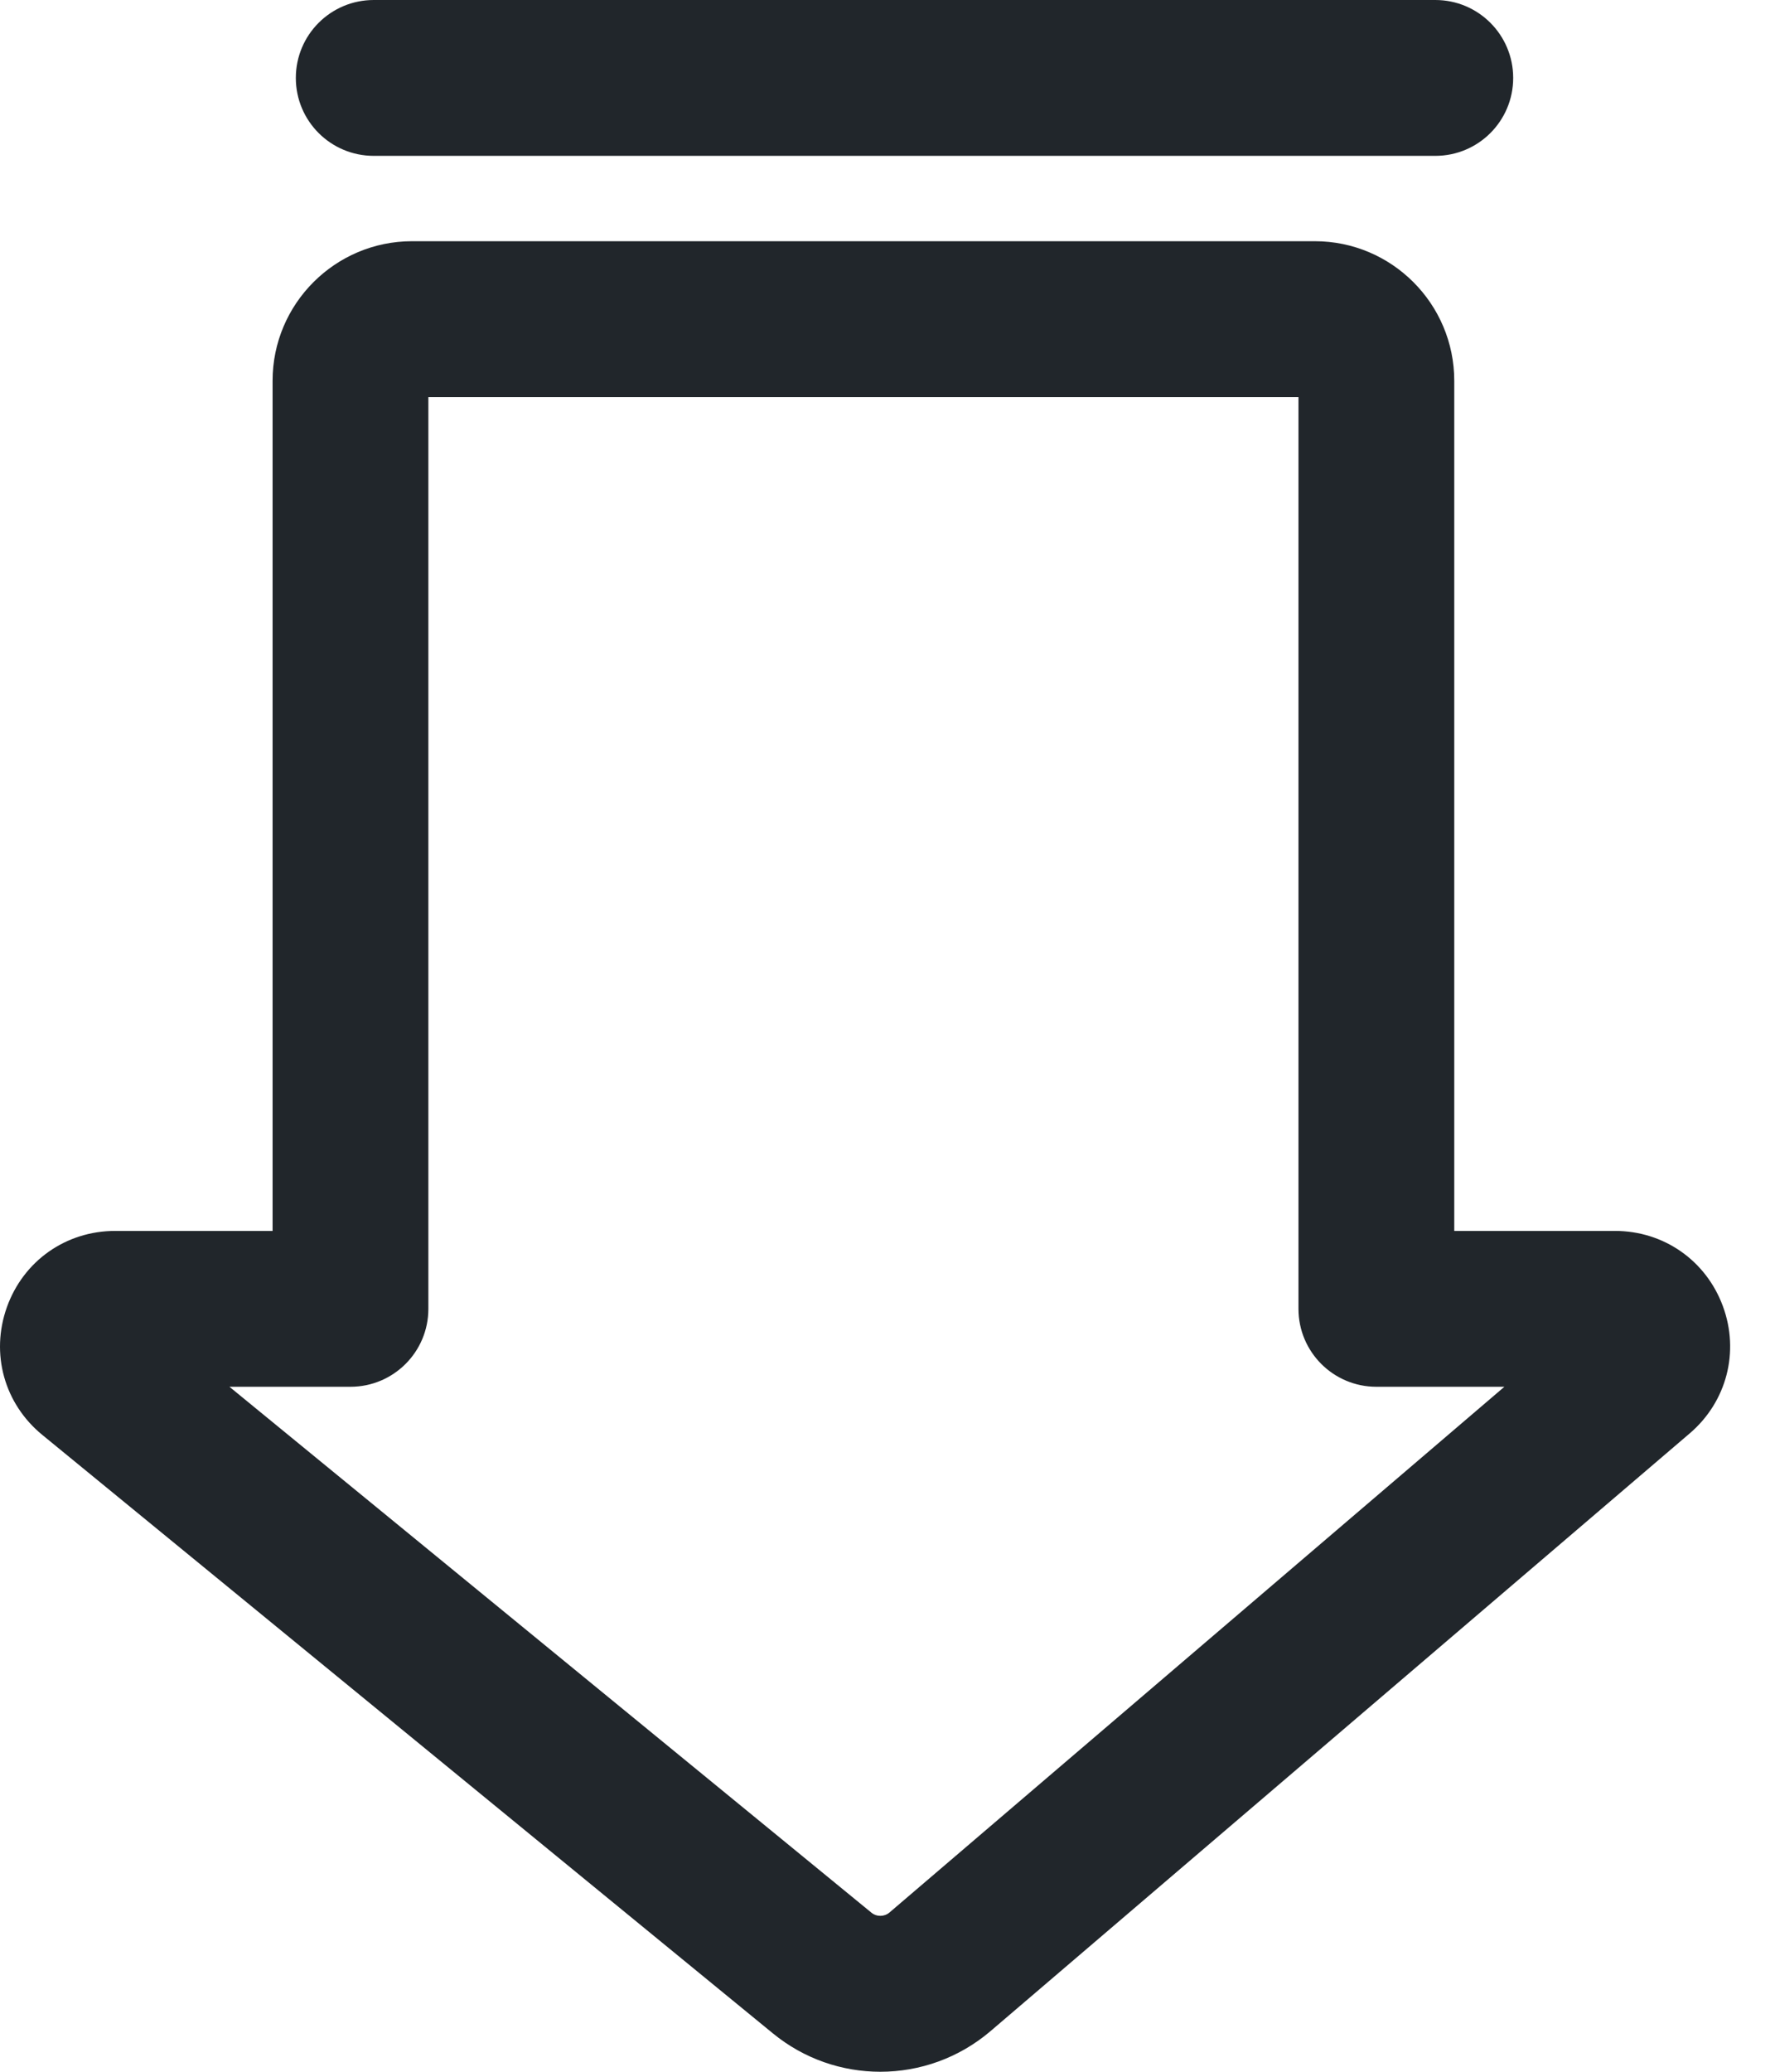
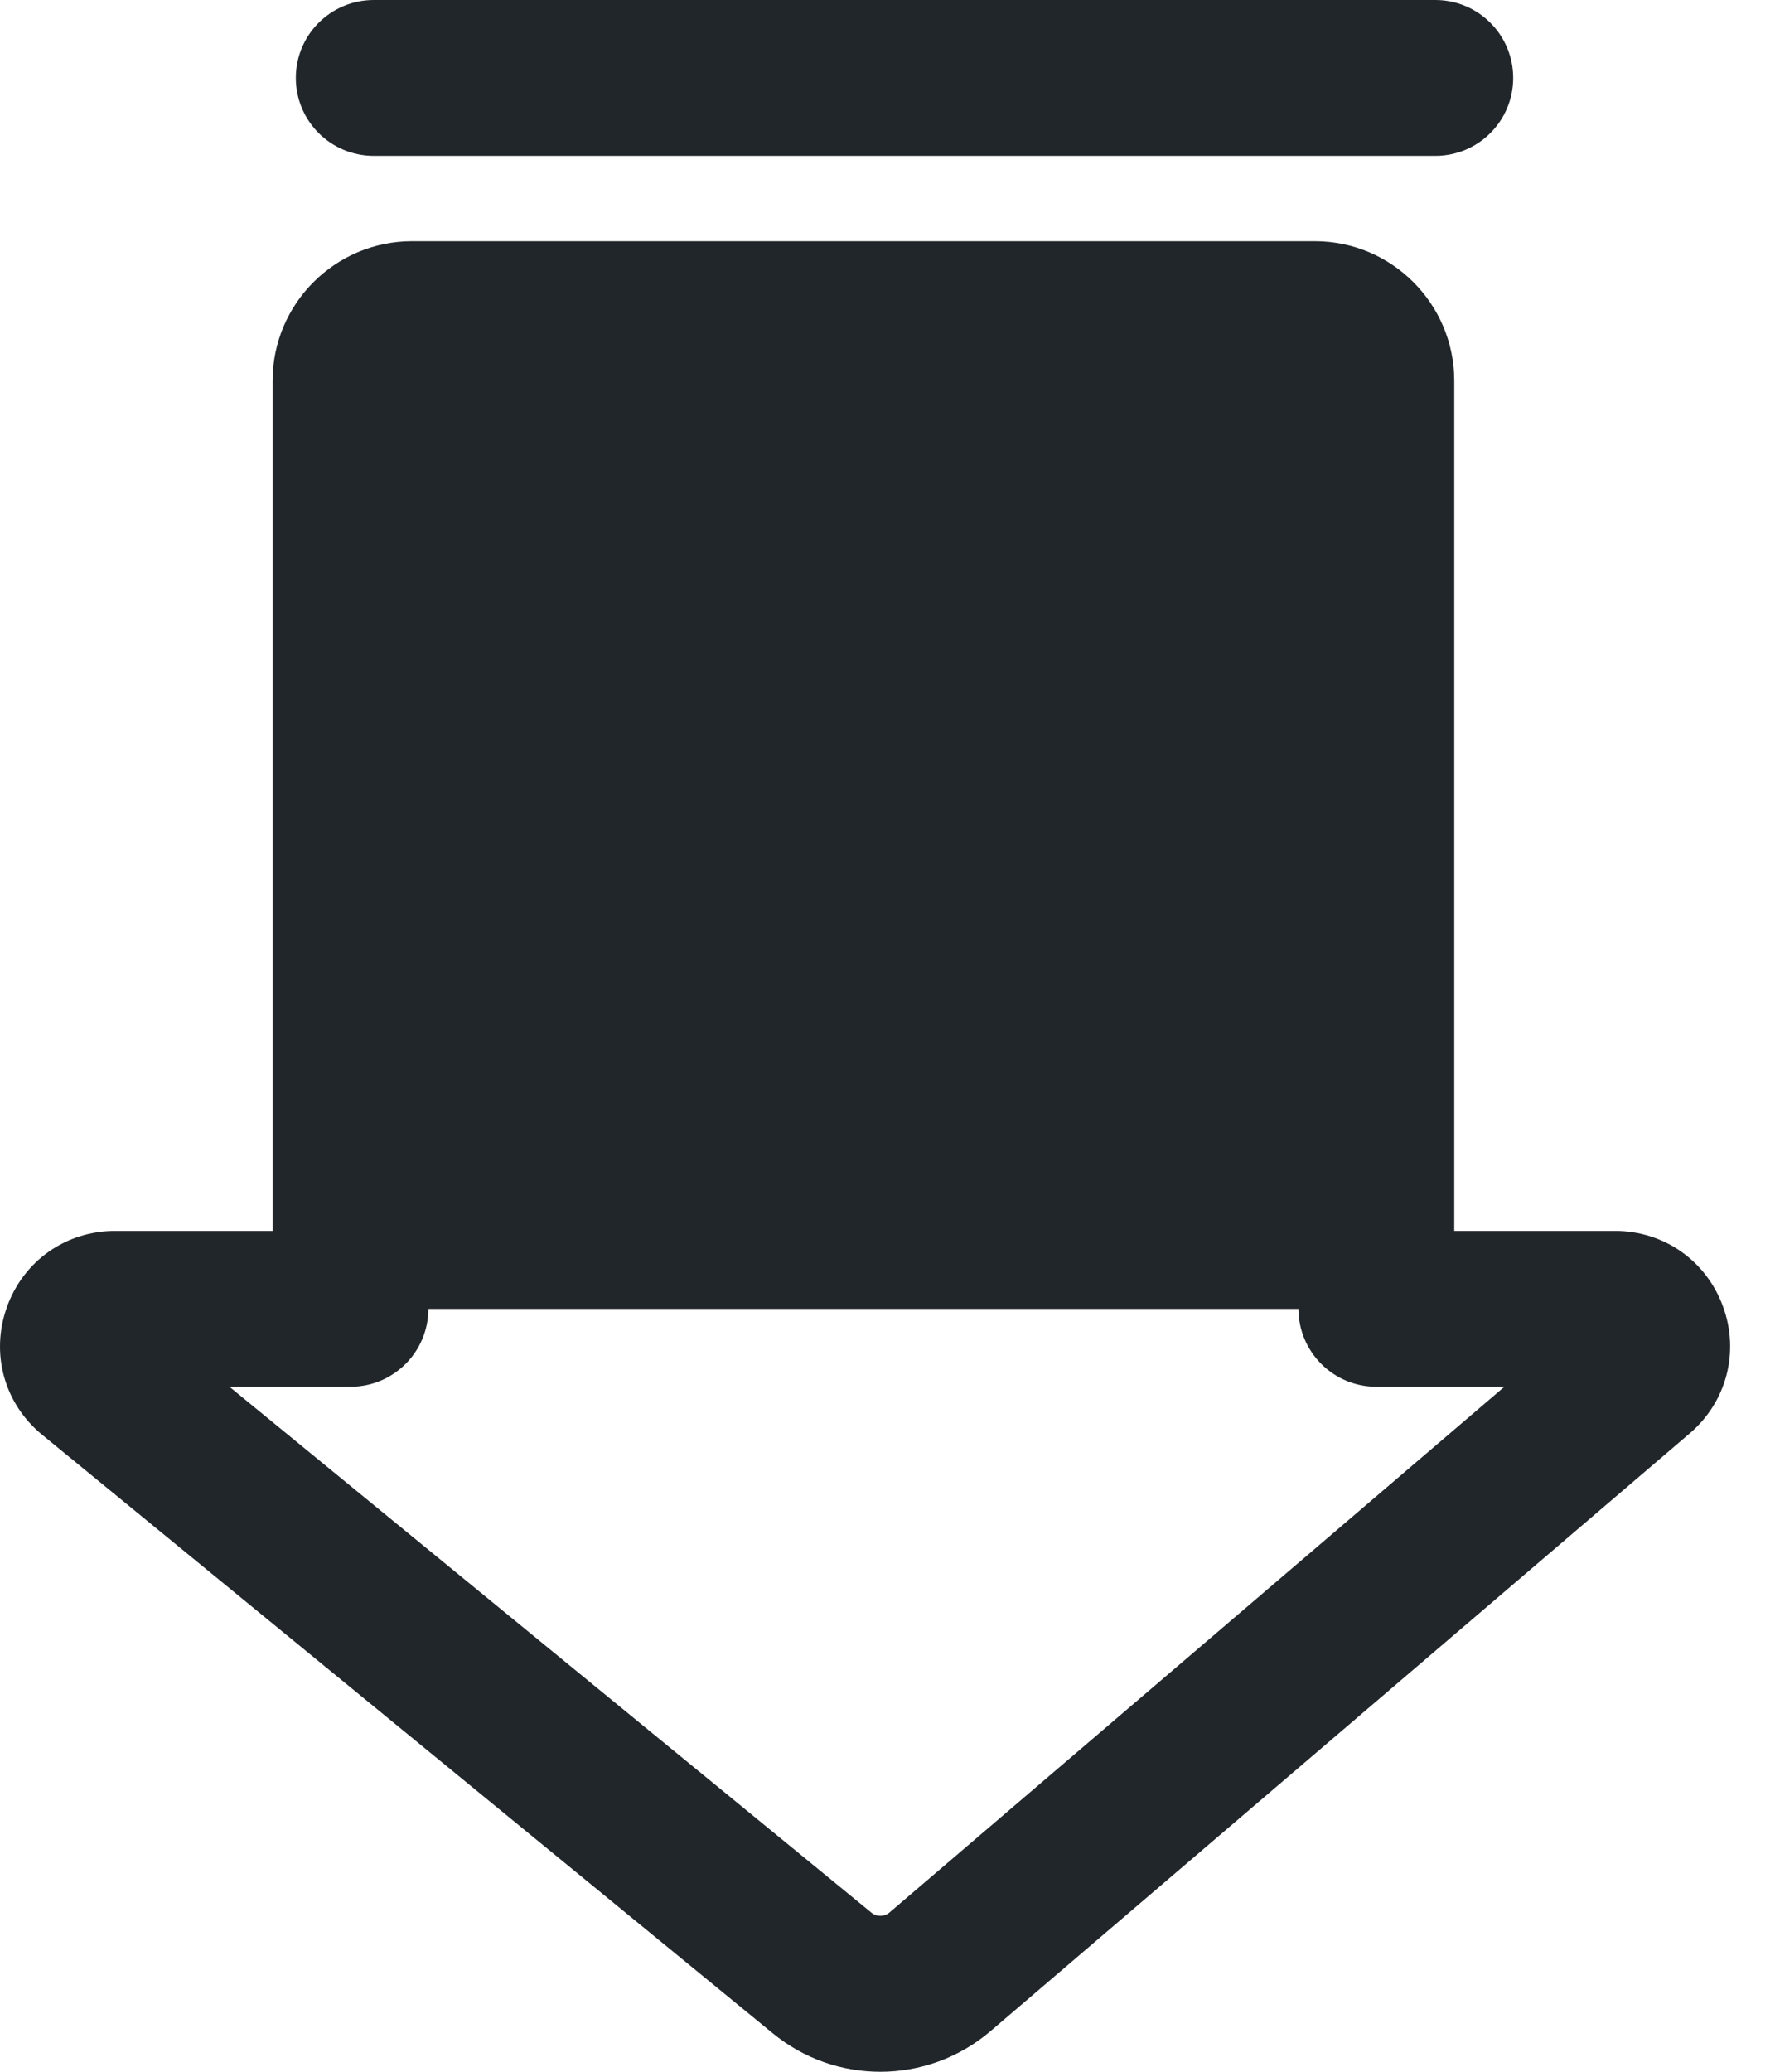
<svg xmlns="http://www.w3.org/2000/svg" width="30" height="35" viewBox="0 0 30 35" fill="none">
-   <path fill-rule="evenodd" clip-rule="evenodd" d="M14.728 32.312C14.817 32.385 14.946 32.384 15.034 32.309L25.426 23.428H23.263C22.536 23.428 21.946 22.839 21.946 22.112V6.708H7.24V22.112C7.24 22.839 6.65 23.428 5.923 23.428H3.878L14.728 32.312ZM27.297 20.795C28.119 20.795 28.834 21.294 29.119 22.066C29.404 22.837 29.184 23.681 28.559 24.215L16.744 34.311C16.207 34.77 15.543 35 14.879 35C14.234 35 13.59 34.784 13.06 34.349L0.715 24.241C0.071 23.714 -0.163 22.868 0.116 22.084C0.396 21.301 1.114 20.795 1.946 20.795H4.607V6.433C4.607 5.132 5.665 4.075 6.965 4.075H22.222C23.522 4.075 24.579 5.132 24.579 6.433V20.795H27.297ZM24.259 2.633H6.317C5.589 2.633 5 2.044 5 1.317C5 0.589 5.589 0 6.317 0H24.259C24.986 0 25.575 0.589 25.575 1.317C25.575 2.044 24.986 2.633 24.259 2.633Z" fill="#21262B" />
+   <path fill-rule="evenodd" clip-rule="evenodd" d="M14.728 32.312C14.817 32.385 14.946 32.384 15.034 32.309L25.426 23.428H23.263C22.536 23.428 21.946 22.839 21.946 22.112H7.24V22.112C7.24 22.839 6.65 23.428 5.923 23.428H3.878L14.728 32.312ZM27.297 20.795C28.119 20.795 28.834 21.294 29.119 22.066C29.404 22.837 29.184 23.681 28.559 24.215L16.744 34.311C16.207 34.77 15.543 35 14.879 35C14.234 35 13.59 34.784 13.06 34.349L0.715 24.241C0.071 23.714 -0.163 22.868 0.116 22.084C0.396 21.301 1.114 20.795 1.946 20.795H4.607V6.433C4.607 5.132 5.665 4.075 6.965 4.075H22.222C23.522 4.075 24.579 5.132 24.579 6.433V20.795H27.297ZM24.259 2.633H6.317C5.589 2.633 5 2.044 5 1.317C5 0.589 5.589 0 6.317 0H24.259C24.986 0 25.575 0.589 25.575 1.317C25.575 2.044 24.986 2.633 24.259 2.633Z" fill="#21262B" />
</svg>